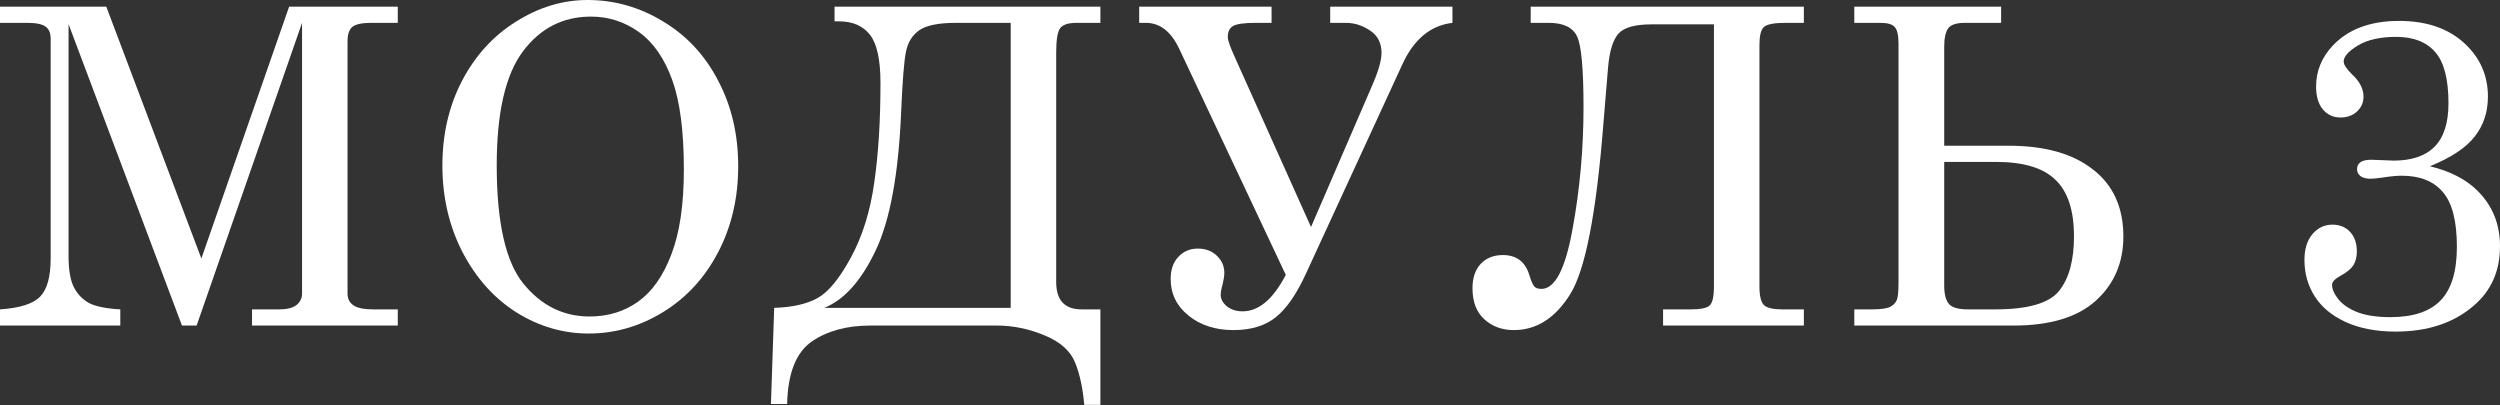
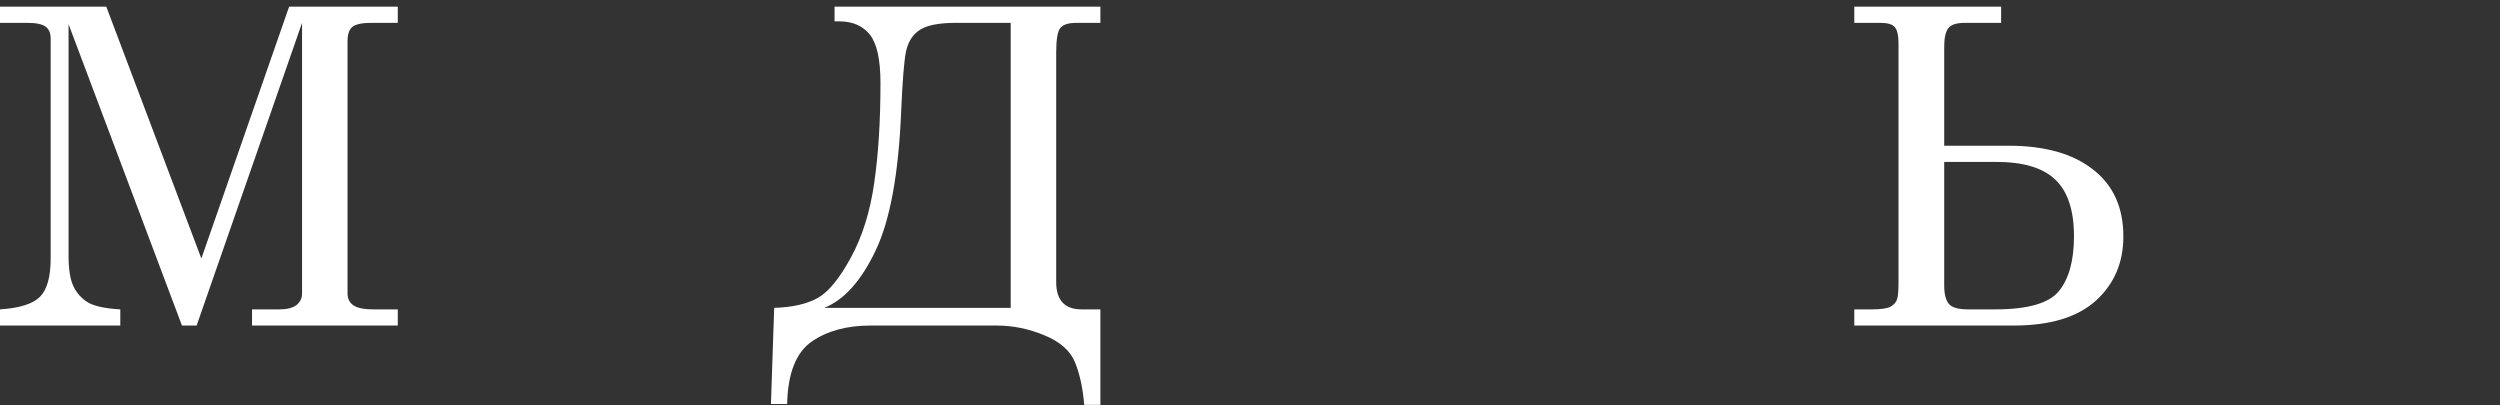
<svg xmlns="http://www.w3.org/2000/svg" width="1406" height="228" viewBox="0 0 1406 228" fill="none">
  <rect x="0" y="0" width="1406" height="228" fill="#333333" stroke="none" />
  <path d="M0 3.759H59.777L113.249 145.38L162.598 3.759H223.709V12.853H208.795C203.541 12.853 199.984 13.621 198.125 15.156C196.346 16.692 195.457 19.36 195.457 23.159V165.144C195.457 167.974 196.548 170.156 198.731 171.692C200.914 173.228 204.672 173.996 210.007 173.996H223.709V183.09H141.743V173.996H157.021C161.386 173.996 164.619 173.187 166.721 171.571C168.822 169.873 169.873 167.731 169.873 165.144V12.853L110.581 183.09H102.336L38.558 13.58V143.925C38.558 151.685 39.528 157.506 41.468 161.386C43.408 165.185 46.156 168.135 49.713 170.237C53.351 172.258 59.332 173.511 67.658 173.996V183.09H0V173.996C11.074 173.268 18.592 170.884 22.553 166.842C26.514 162.8 28.494 155.646 28.494 145.38V21.704C28.494 18.632 27.564 16.409 25.705 15.035C23.846 13.58 20.37 12.853 15.278 12.853H0V3.759Z" fill="white" />
-   <path d="M330.405 0C345.521 0 359.667 4.001 372.843 12.004C386.1 19.926 396.447 31.04 403.883 45.348C411.401 59.575 415.16 75.62 415.16 93.485C415.16 111.349 411.401 127.476 403.883 141.864C396.366 156.253 386.019 167.489 372.843 175.572C359.748 183.575 345.844 187.576 331.133 187.576C316.744 187.576 303.245 183.655 290.635 175.814C278.025 167.893 267.88 156.616 260.201 141.985C252.602 127.274 248.803 110.985 248.803 93.121C248.803 75.499 252.481 59.615 259.837 45.469C267.274 31.242 277.418 20.128 290.271 12.125C303.124 4.042 316.502 0 330.405 0ZM332.345 9.336C316.582 9.336 303.811 15.884 294.03 28.979C284.249 42.074 279.358 63.414 279.358 93C279.358 125.091 284.37 147.28 294.393 159.567C304.417 171.854 316.825 177.997 331.618 177.997C341.964 177.997 351.058 175.208 358.899 169.631C366.74 164.053 372.964 155.202 377.572 143.077C382.26 130.951 384.604 115.027 384.604 95.304C384.604 73.802 382.422 57.029 378.057 44.984C373.692 32.859 367.468 23.887 359.384 18.067C351.301 12.246 342.288 9.336 332.345 9.336Z" fill="white" />
  <path d="M618.857 173.996V227.71H609.763C609.036 218.576 607.338 210.654 604.671 203.945C602.003 197.316 596.224 192.183 587.332 188.546C578.521 184.908 569.629 183.09 560.657 183.09H489.482C476.144 183.09 465.111 186.121 456.38 192.183C447.65 198.327 443.083 210.007 442.679 227.225H433.585L435.404 173.147C445.67 172.824 453.834 170.964 459.897 167.569C465.959 164.174 472.184 156.576 478.569 144.774C485.036 132.892 489.401 118.907 491.665 102.821C494.009 86.735 495.181 68.022 495.181 46.682C495.181 33.587 493.2 24.533 489.24 19.521C485.279 14.51 479.499 12.004 471.901 12.004H469.354V3.759H618.857V12.853H605.52C600.912 12.853 597.84 13.823 596.304 15.763C594.769 17.703 594.001 22.31 594.001 29.585V158.597C594.001 168.863 598.77 173.996 608.308 173.996H618.857ZM568.417 173.147V12.853H537.619C527.757 12.853 520.846 14.267 516.885 17.096C513.005 19.845 510.539 23.887 509.489 29.222C508.438 34.476 507.548 45.59 506.821 62.566C505.366 97.89 500.556 124.04 492.392 141.015C484.309 157.991 474.689 168.701 463.534 173.147H568.417Z" fill="white" />
-   <path d="M723.129 154.595L663.23 27.524C658.623 17.743 652.358 12.853 644.436 12.853H640.678V3.759H715.126V12.853H706.275C699.646 12.853 695.362 13.459 693.422 14.671C691.482 15.803 690.512 17.864 690.512 20.855C690.512 22.634 691.846 26.433 694.513 32.253L737.315 127.678L771.629 48.258C775.186 40.175 776.964 33.991 776.964 29.707C776.964 24.129 774.782 19.926 770.417 17.096C766.132 14.267 761.646 12.853 756.958 12.853H748.106V3.759H816.856V12.853C804.488 14.308 795.071 22.149 788.604 36.375L734.647 153.504C729.312 165.225 723.614 173.511 717.551 178.361C711.569 183.211 703.607 185.636 693.664 185.636C683.56 185.636 675.153 182.928 668.444 177.512C661.735 172.096 658.38 165.225 658.38 156.899C658.38 151.726 659.795 147.603 662.624 144.532C665.534 141.379 669.212 139.803 673.658 139.803C678.023 139.803 681.58 141.137 684.328 143.804C687.157 146.472 688.572 149.705 688.572 153.504C688.572 155.363 688.047 158.273 686.996 162.234C686.672 163.609 686.511 164.781 686.511 165.751C686.511 168.176 687.683 170.358 690.027 172.298C692.371 174.157 695.322 175.087 698.878 175.087C707.932 175.087 716.015 168.256 723.129 154.595Z" fill="white" />
-   <path d="M860.865 3.759H1014.49V12.853H1003.94C997.637 12.853 993.636 13.661 991.938 15.278C990.321 16.814 989.513 20.128 989.513 25.22V161.022C989.513 166.438 990.362 169.954 992.059 171.571C993.757 173.187 997.152 173.996 1002.24 173.996H1014.49V183.09H935.314V173.996H950.955C956.209 173.996 959.685 173.309 961.383 171.934C963.08 170.479 963.929 166.842 963.929 161.022V13.701H928.766C919.551 13.701 913.367 15.439 910.215 18.915C907.143 22.391 905.203 28.656 904.395 37.709L901.727 69.841C897.766 120.12 891.542 152.009 883.054 165.508C874.648 178.927 864.099 185.636 851.408 185.636C844.779 185.636 839.242 183.615 834.796 179.573C830.35 175.532 828.127 169.711 828.127 162.113C828.127 156.293 829.663 151.726 832.735 148.412C835.887 145.097 840.05 143.44 845.224 143.44C852.903 143.44 857.874 147.24 860.138 154.838C861.108 157.991 861.997 160.052 862.805 161.022C863.614 161.992 864.988 162.477 866.928 162.477C874.526 162.477 880.346 151.281 884.388 128.89C888.511 106.499 890.572 83.623 890.572 60.262C890.572 39.083 889.4 25.907 887.056 20.734C884.711 15.48 879.376 12.853 871.05 12.853H860.865V3.759Z" fill="white" />
  <path d="M1042.86 183.09V173.996H1052.68C1057.93 173.996 1061.49 173.47 1063.35 172.419C1065.21 171.288 1066.38 169.954 1066.87 168.418C1067.43 166.882 1067.72 163.649 1067.72 158.718V24.493C1067.72 19.885 1067.03 16.814 1065.65 15.278C1064.36 13.661 1061.61 12.853 1057.41 12.853H1042.86V3.759H1125.43V12.853H1104.94C1100.25 12.853 1097.14 13.903 1095.6 16.005C1094.15 18.107 1093.42 21.542 1093.42 26.311V81.966H1129.8C1150 81.966 1165.77 86.412 1177.08 95.304C1188.48 104.115 1194.18 116.684 1194.18 133.013C1194.18 147.725 1189.01 159.769 1178.66 169.146C1168.31 178.442 1152.91 183.09 1132.46 183.09H1042.86ZM1093.42 91.06V160.537C1093.42 165.387 1094.31 168.863 1096.09 170.964C1097.87 172.985 1101.42 173.996 1106.76 173.996H1122.04C1140.55 173.996 1152.55 170.52 1158.05 163.568C1163.63 156.616 1166.41 146.391 1166.41 132.892C1166.41 118.341 1162.94 107.752 1155.99 101.124C1149.12 94.414 1138 91.06 1122.64 91.06H1093.42Z" fill="white" />
-   <path d="M1366.59 93.485C1378.15 96.314 1387.16 101.002 1393.63 107.55C1401.87 115.876 1406 126.182 1406 138.469C1406 152.373 1401.07 163.528 1391.2 171.934C1379.97 181.635 1365.34 186.485 1347.31 186.485C1336.48 186.485 1327.14 184.706 1319.3 181.15C1311.54 177.593 1305.72 172.783 1301.84 166.721C1297.96 160.658 1296.02 153.828 1296.02 146.229C1296.02 140.086 1297.52 135.236 1300.51 131.679C1303.5 128.122 1307.26 126.344 1311.78 126.344C1315.91 126.344 1319.22 127.718 1321.73 130.466C1324.23 133.134 1325.49 136.812 1325.49 141.5C1325.49 144.491 1324.84 147.037 1323.55 149.139C1322.25 151.16 1319.99 153.06 1316.76 154.838C1313.28 156.697 1311.54 158.476 1311.54 160.173C1311.54 162.598 1312.75 165.346 1315.18 168.418C1317.69 171.409 1321.32 173.834 1326.09 175.693C1330.94 177.472 1337.05 178.361 1344.4 178.361C1357.09 178.361 1366.47 175.249 1372.53 169.024C1378.67 162.719 1381.75 152.655 1381.75 138.833C1381.75 124.363 1379.12 114.098 1373.87 108.035C1368.69 101.892 1360.97 98.82 1350.71 98.82C1347.96 98.82 1344.52 99.143 1340.4 99.79C1337.09 100.275 1334.7 100.517 1333.25 100.517C1330.82 100.517 1328.92 100.032 1327.55 99.062C1326.25 98.011 1325.61 96.718 1325.61 95.182C1325.61 93.485 1326.21 92.192 1327.43 91.302C1328.72 90.332 1330.78 89.847 1333.61 89.847L1340.28 90.09L1346.1 90.332C1356.36 90.332 1364.08 87.705 1369.26 82.451C1374.43 77.197 1377.02 69.073 1377.02 58.079C1377.02 44.58 1374.55 35.001 1369.62 29.343C1364.69 23.604 1357.33 20.734 1347.55 20.734C1338.58 20.734 1331.43 22.351 1326.09 25.584C1320.76 28.817 1318.09 31.808 1318.09 34.557C1318.09 36.335 1319.63 38.72 1322.7 41.711C1327.06 45.752 1329.24 49.956 1329.24 54.321C1329.24 57.635 1328.03 60.424 1325.61 62.687C1323.18 64.95 1320.07 66.082 1316.27 66.082C1312.23 66.082 1308.91 64.546 1306.33 61.474C1303.82 58.403 1302.57 54.118 1302.57 48.622C1302.57 40.053 1305.64 32.455 1311.78 25.826C1320.51 16.45 1333 11.761 1349.25 11.761C1364.45 11.761 1376.57 15.844 1385.63 24.008C1394.68 32.172 1399.21 42.276 1399.21 54.321C1399.21 62.97 1396.74 70.447 1391.81 76.752C1386.96 83.057 1378.55 88.635 1366.59 93.485Z" fill="white" />
</svg>